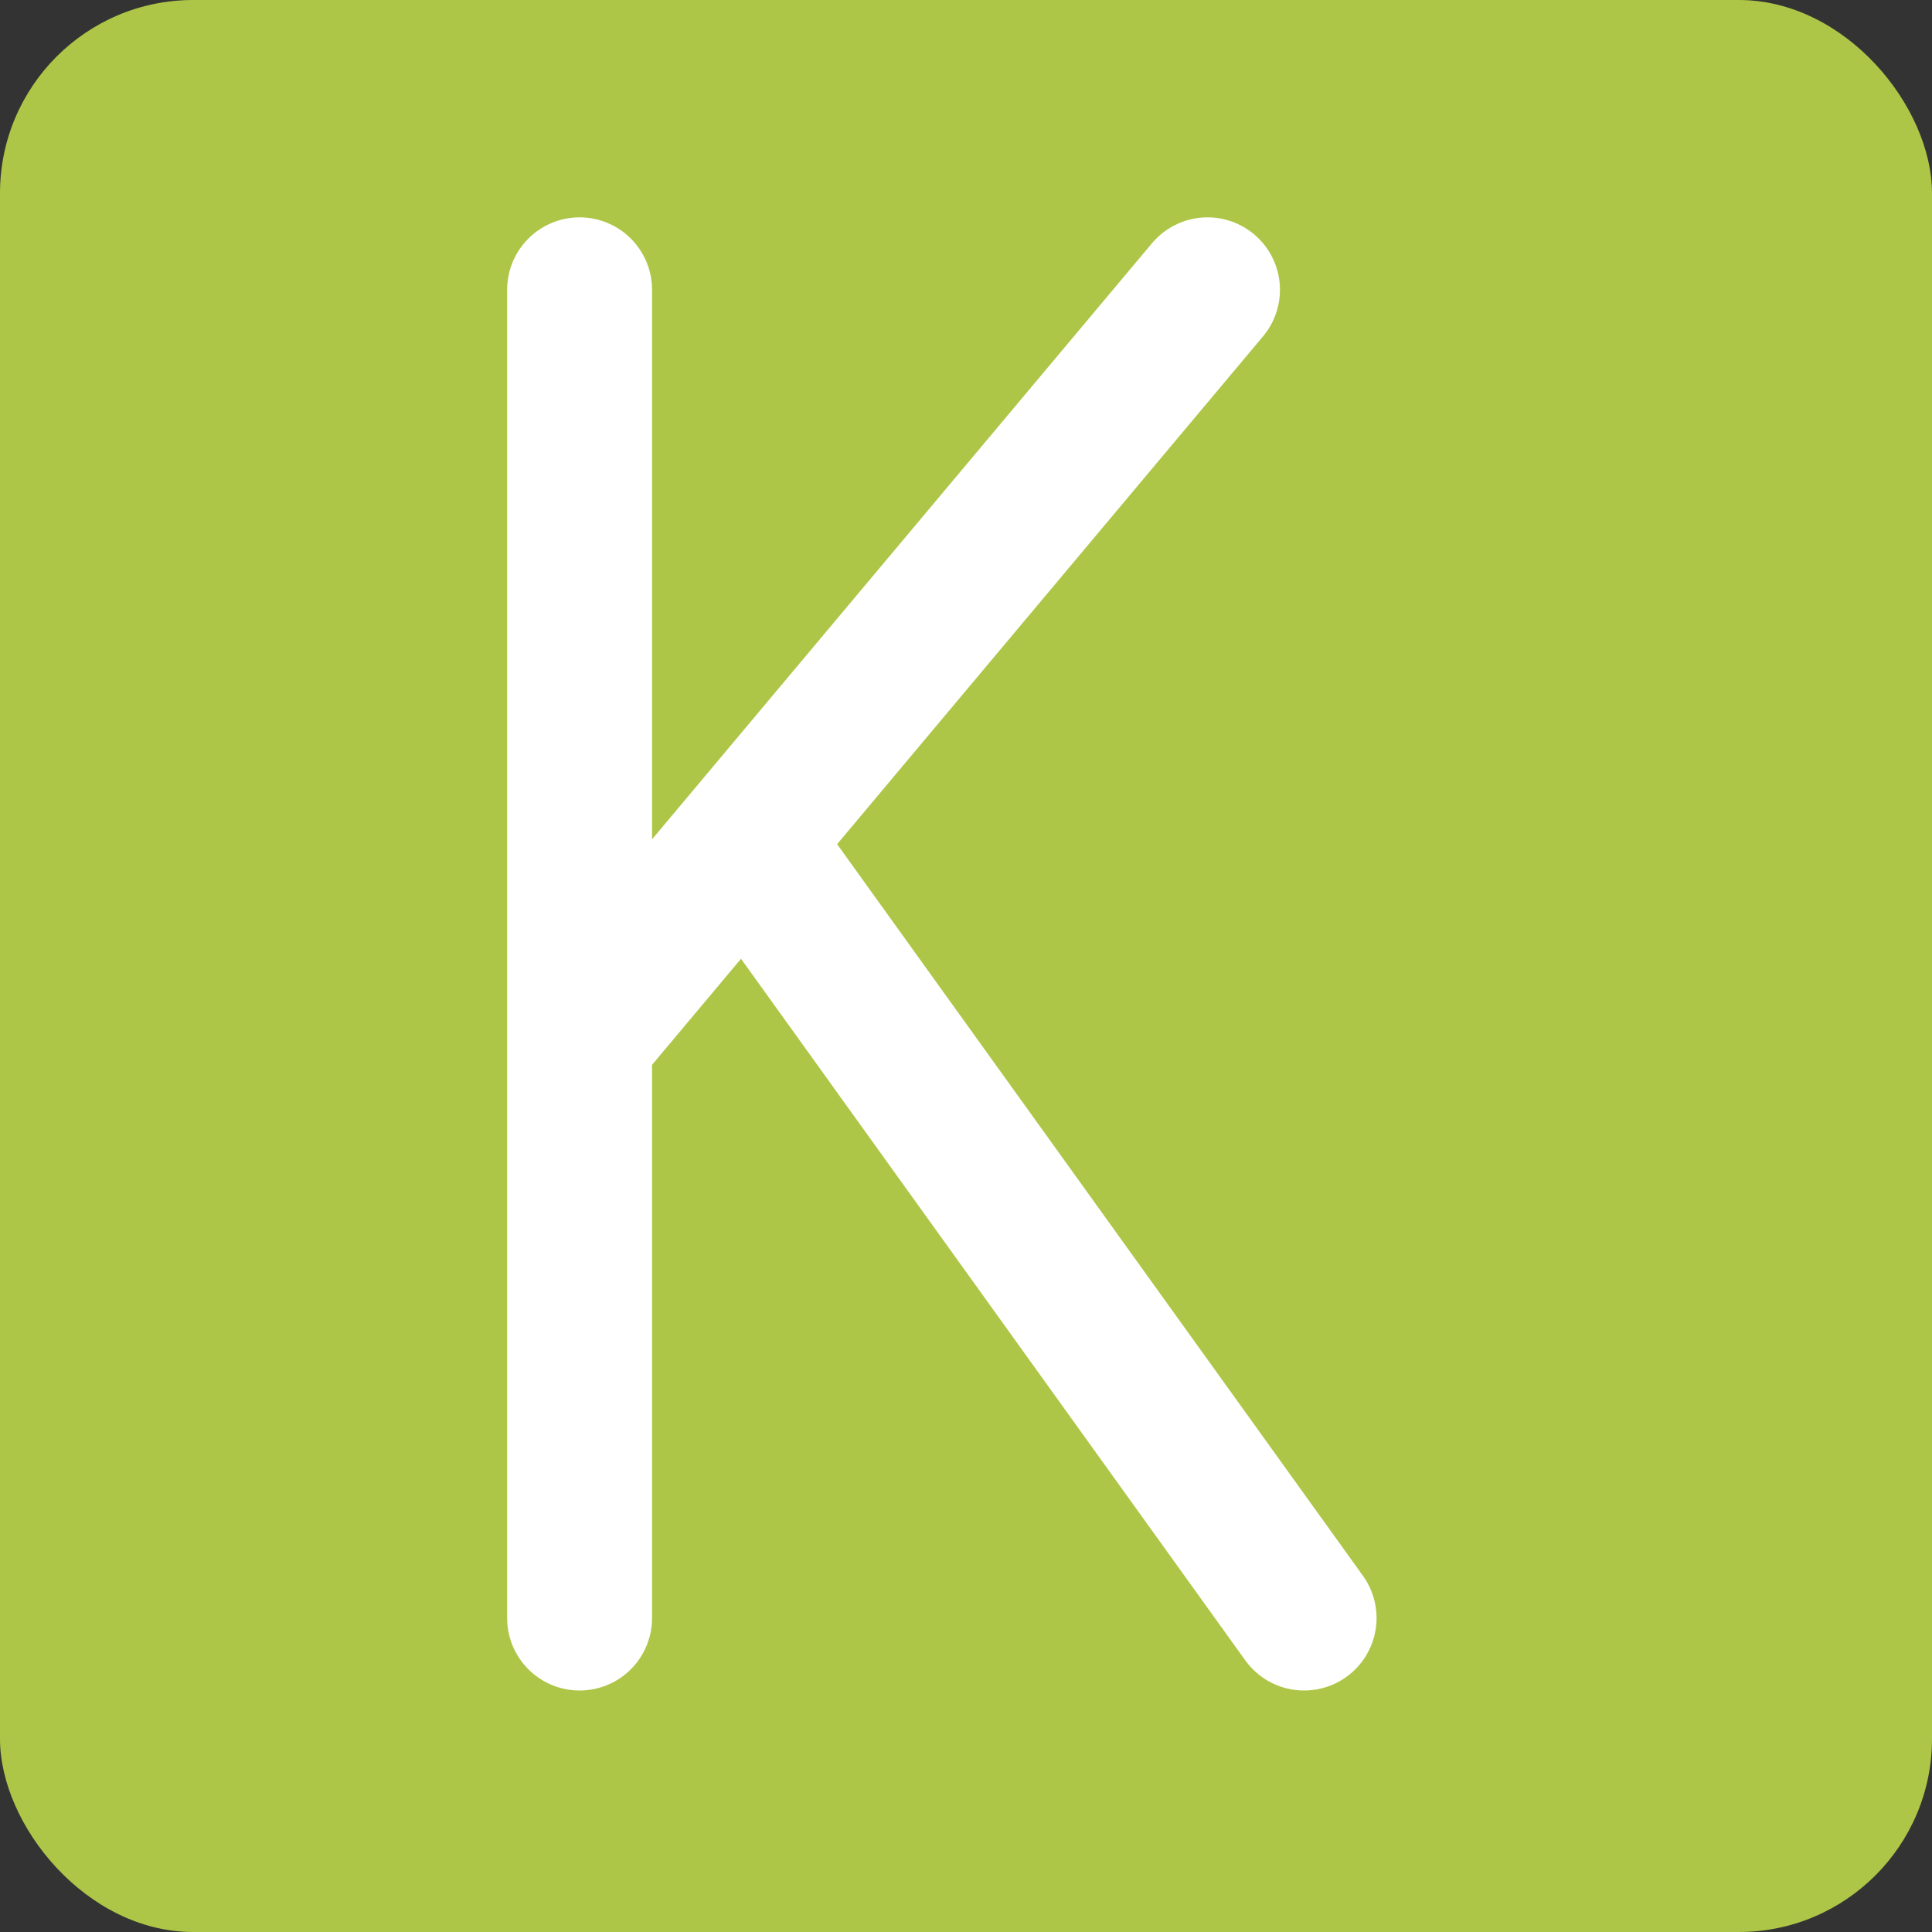
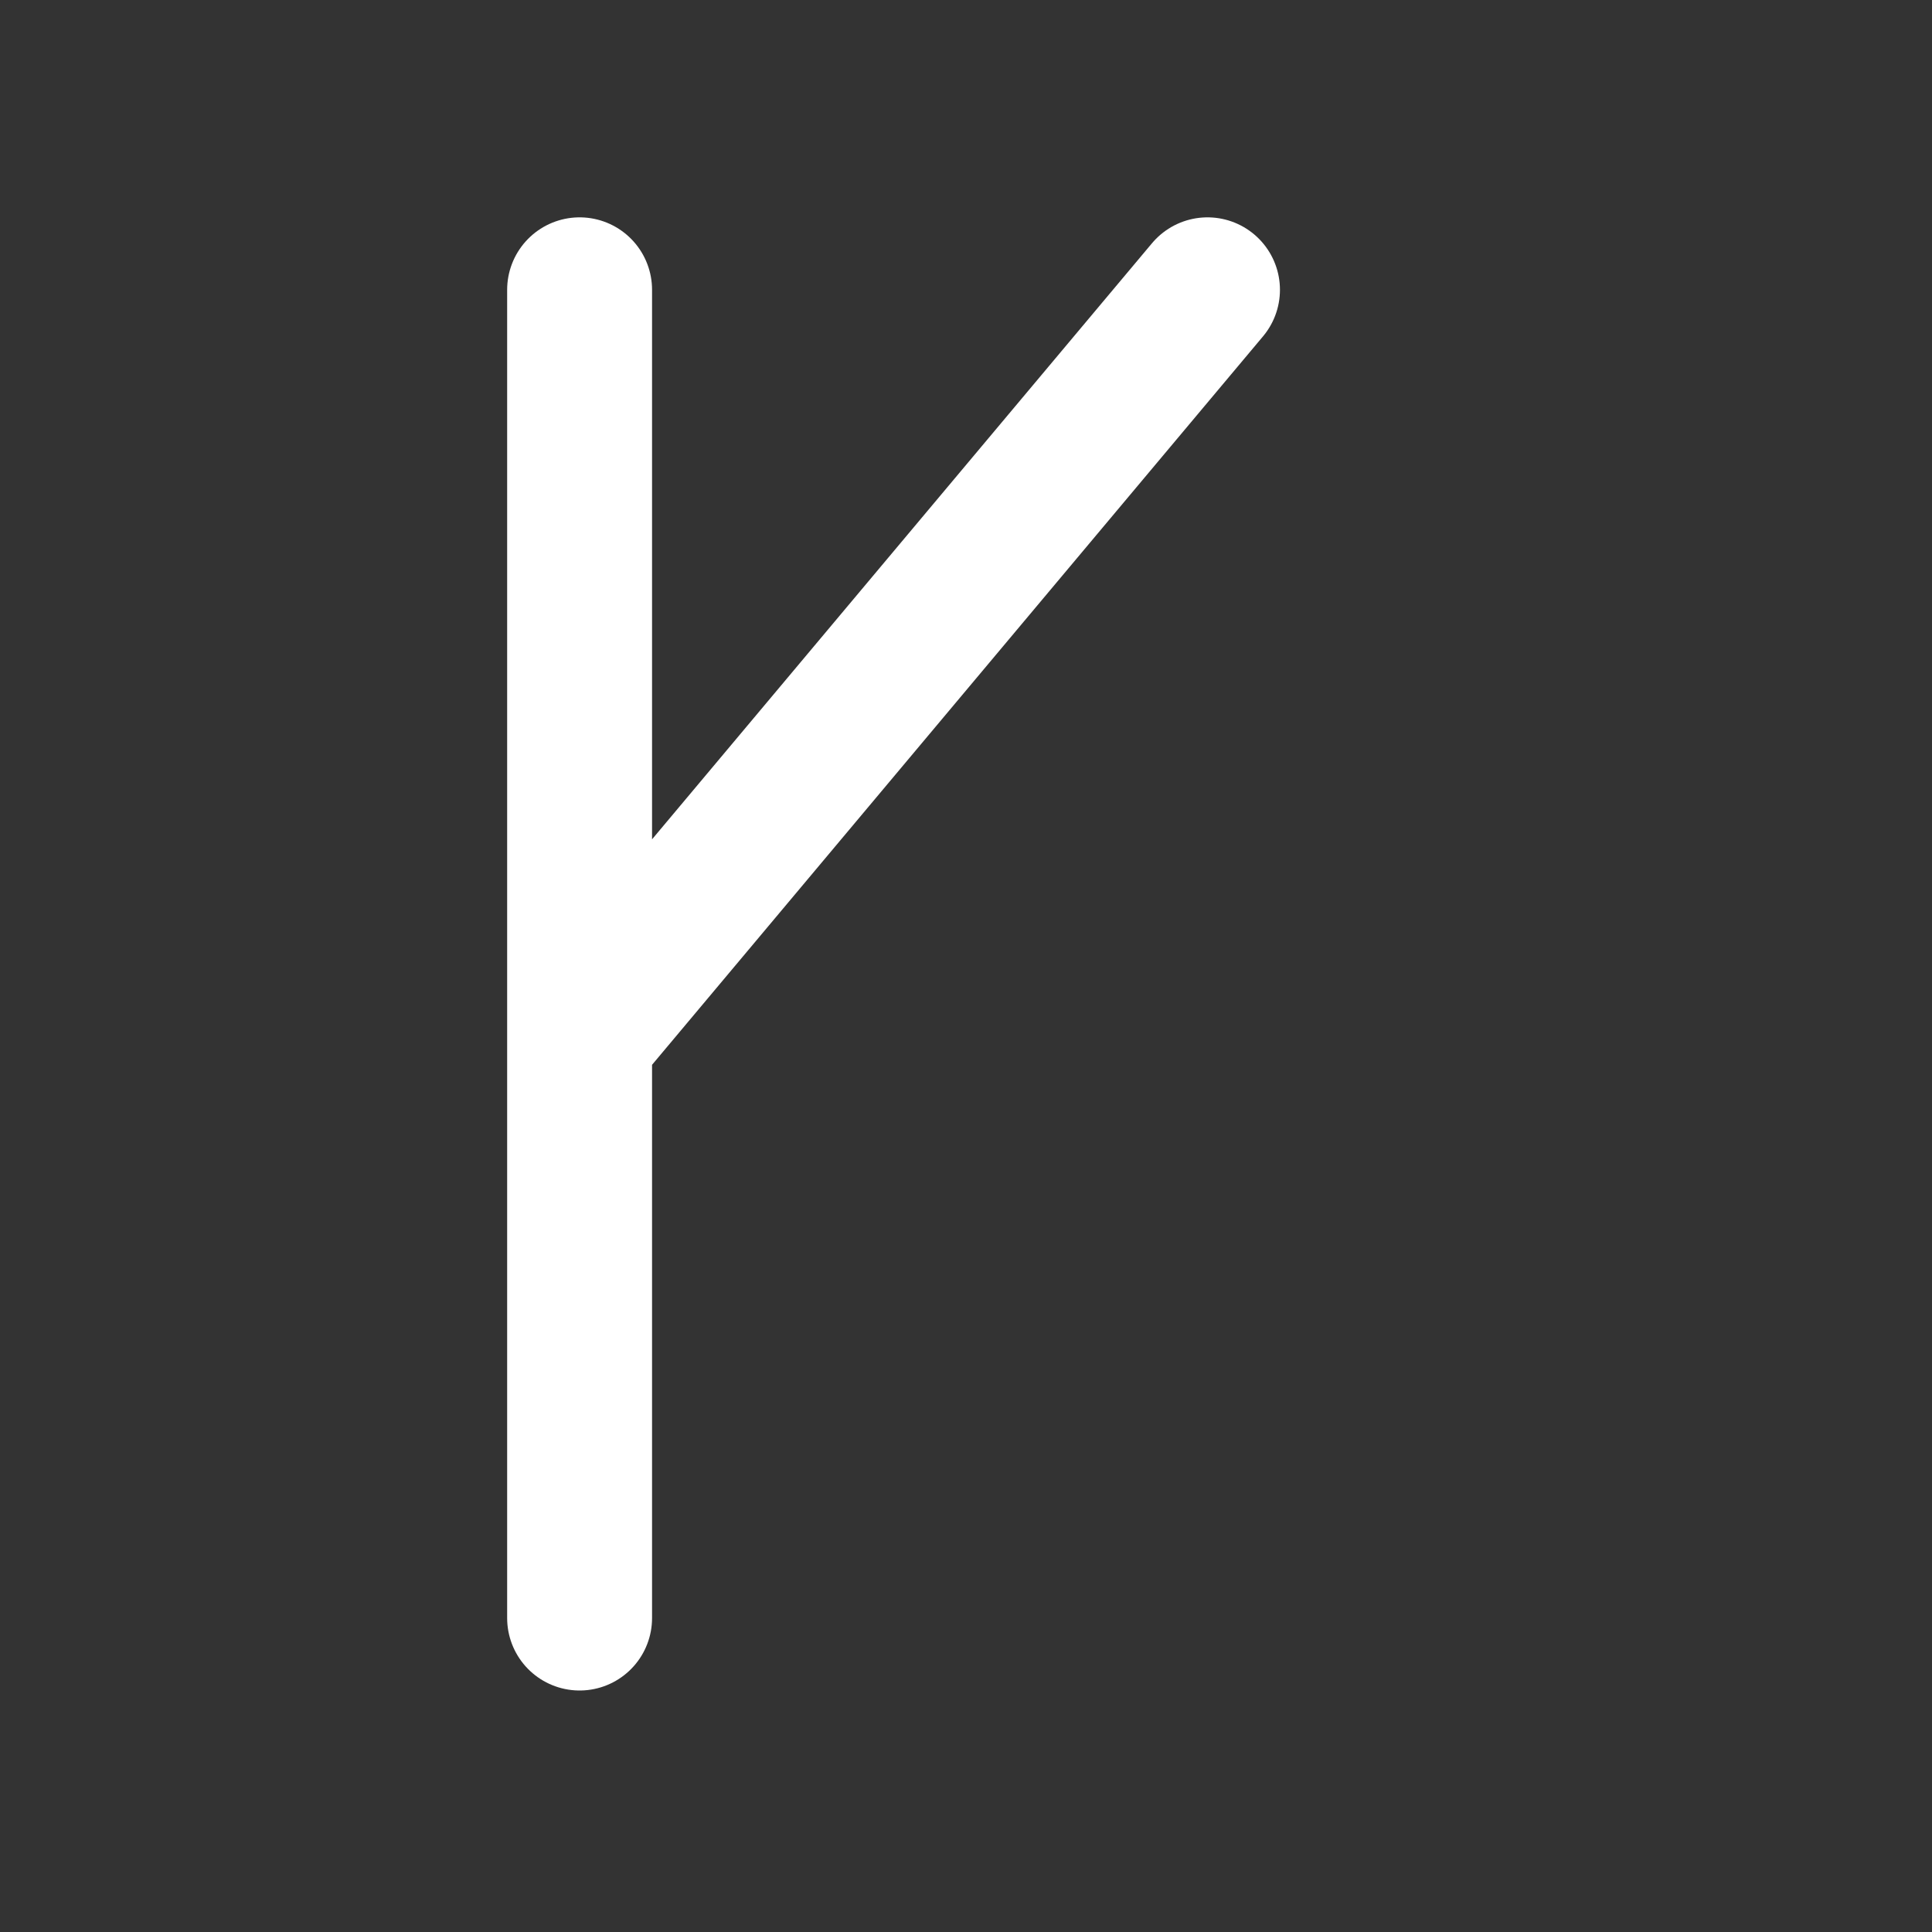
<svg xmlns="http://www.w3.org/2000/svg" width="40" height="40" viewBox="0 0 40 40" fill="none">
  <rect x="0" y="0" width="40" height="40" fill="#333333" stroke="none" />
-   <rect width="40" height="40" rx="4" fill="#AEC647" />
  <path d="M12 6V21.5M12 33.5V21.5M25 6L12 21.5" stroke="white" stroke-width="3" stroke-linecap="round" />
-   <path d="M27 33.5L15.5 17.5" stroke="white" stroke-width="3" stroke-linecap="round" />
</svg>